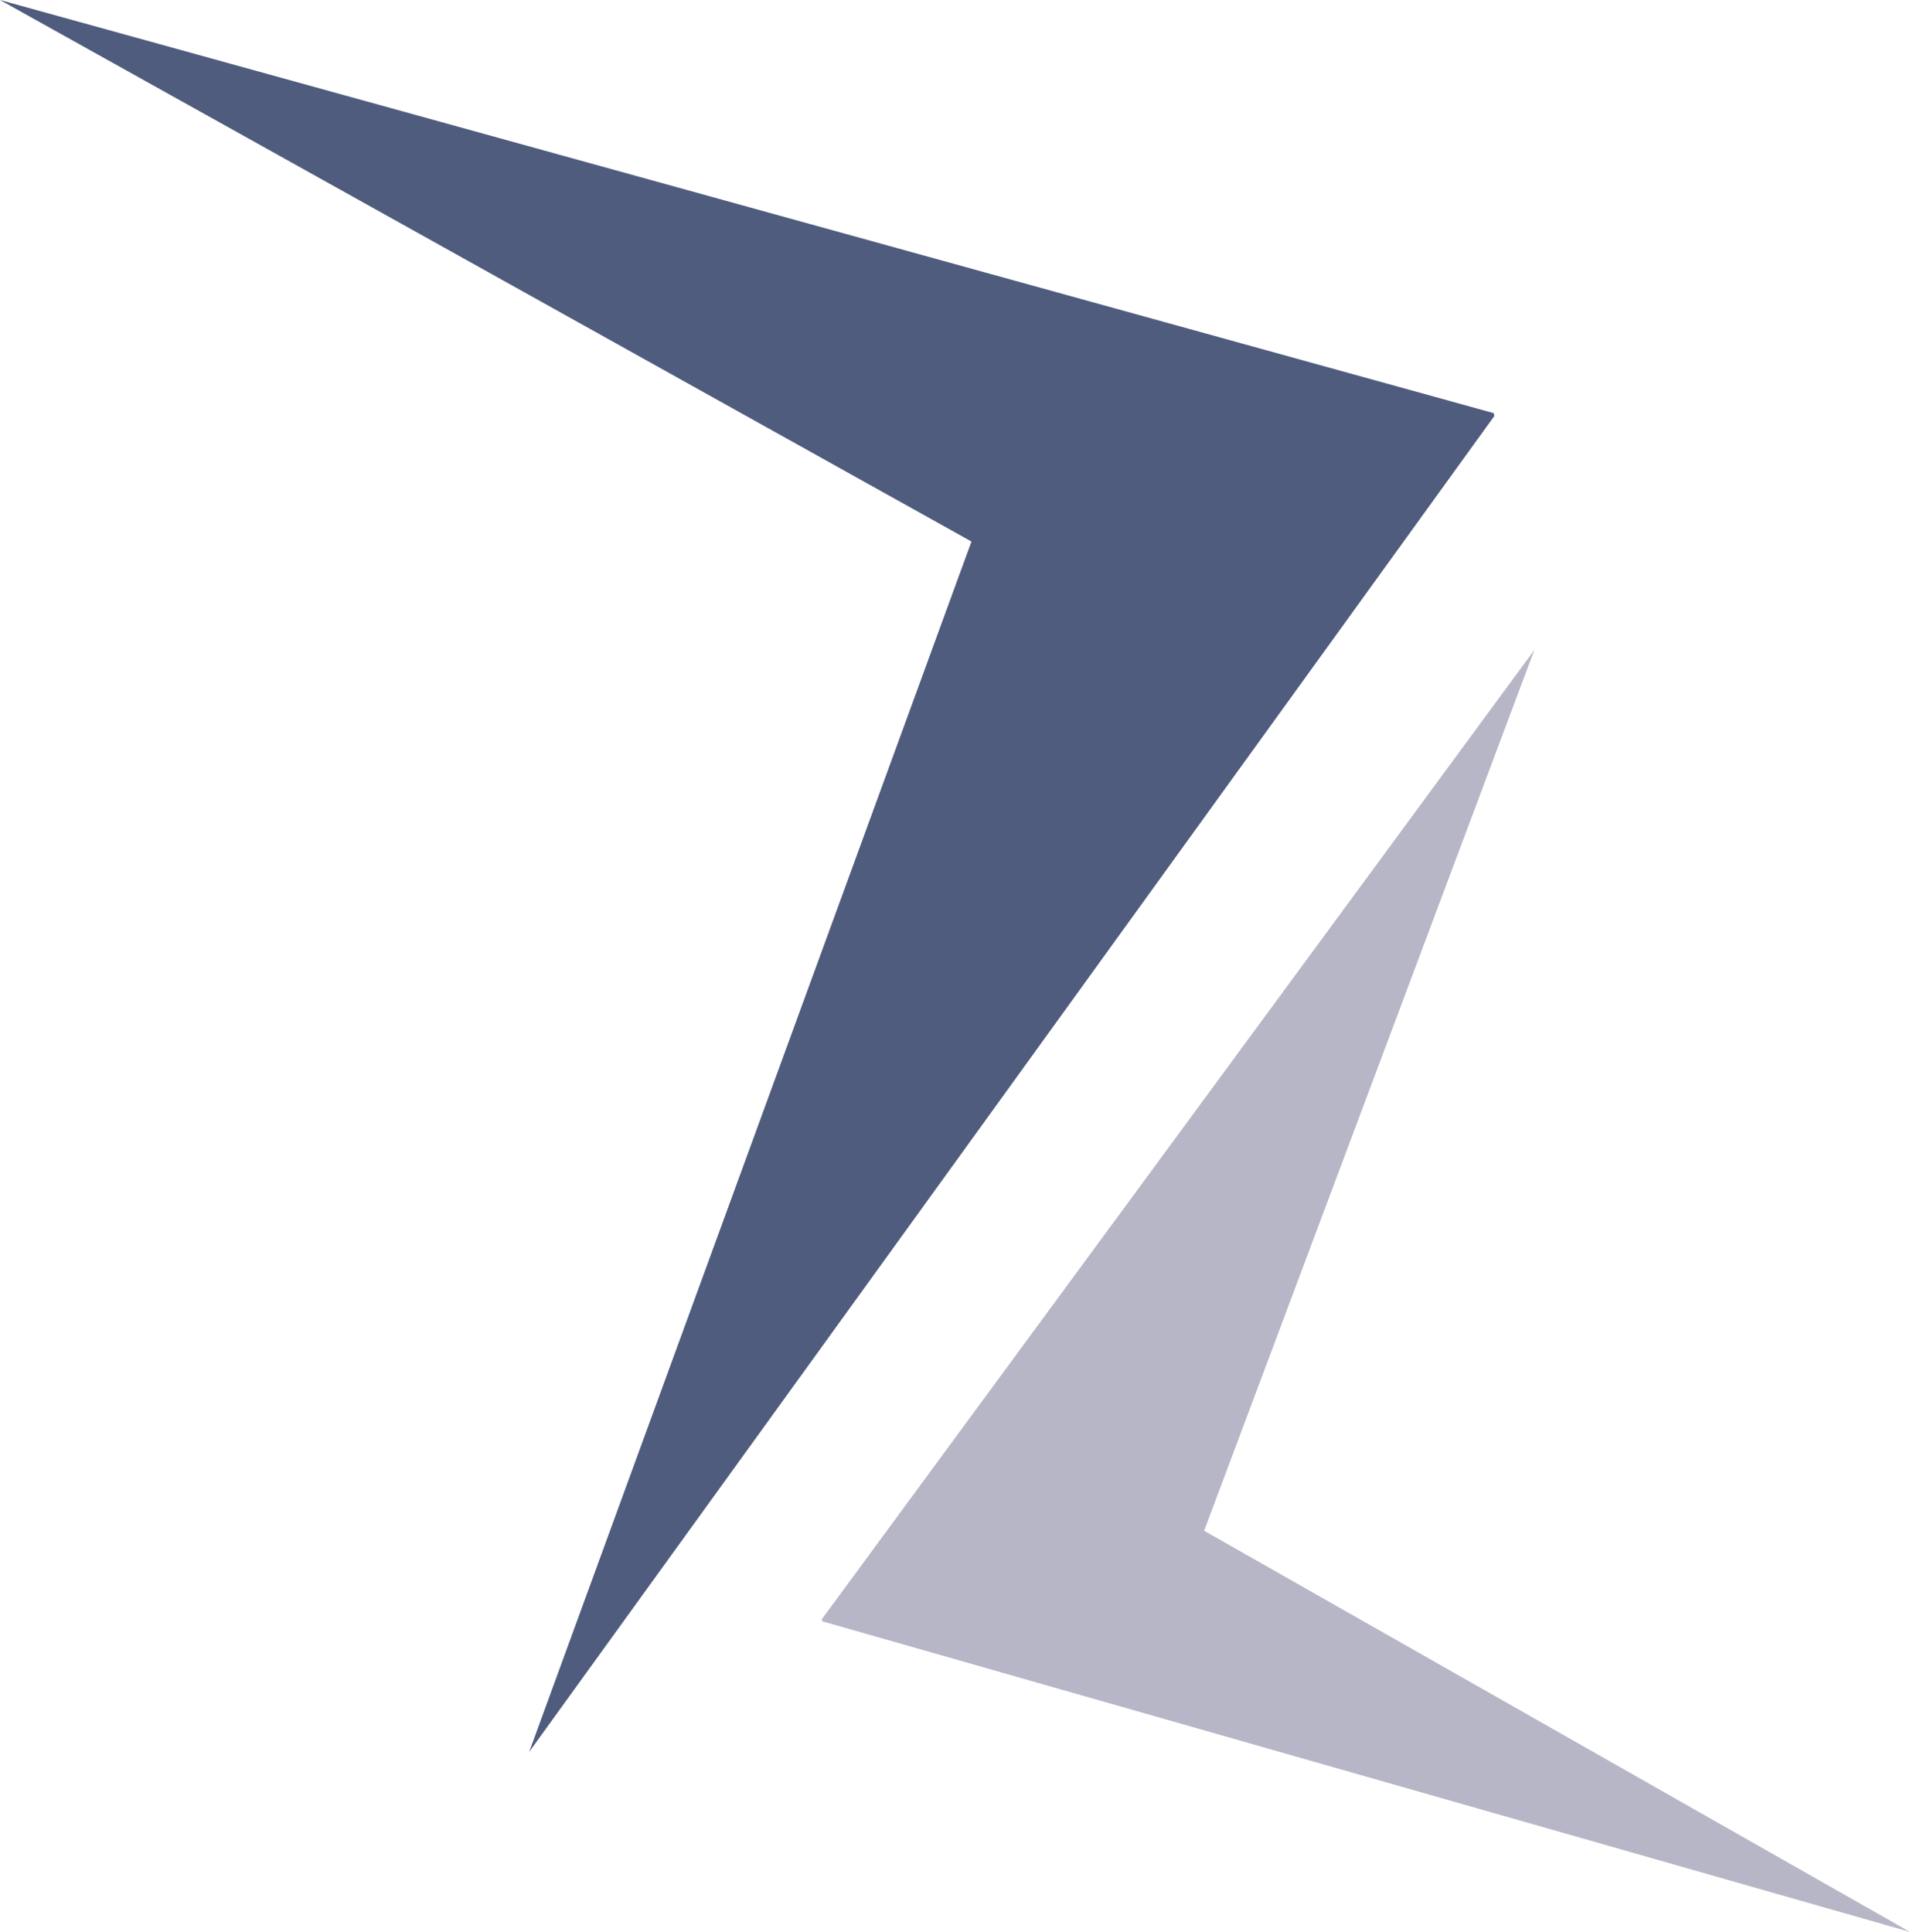
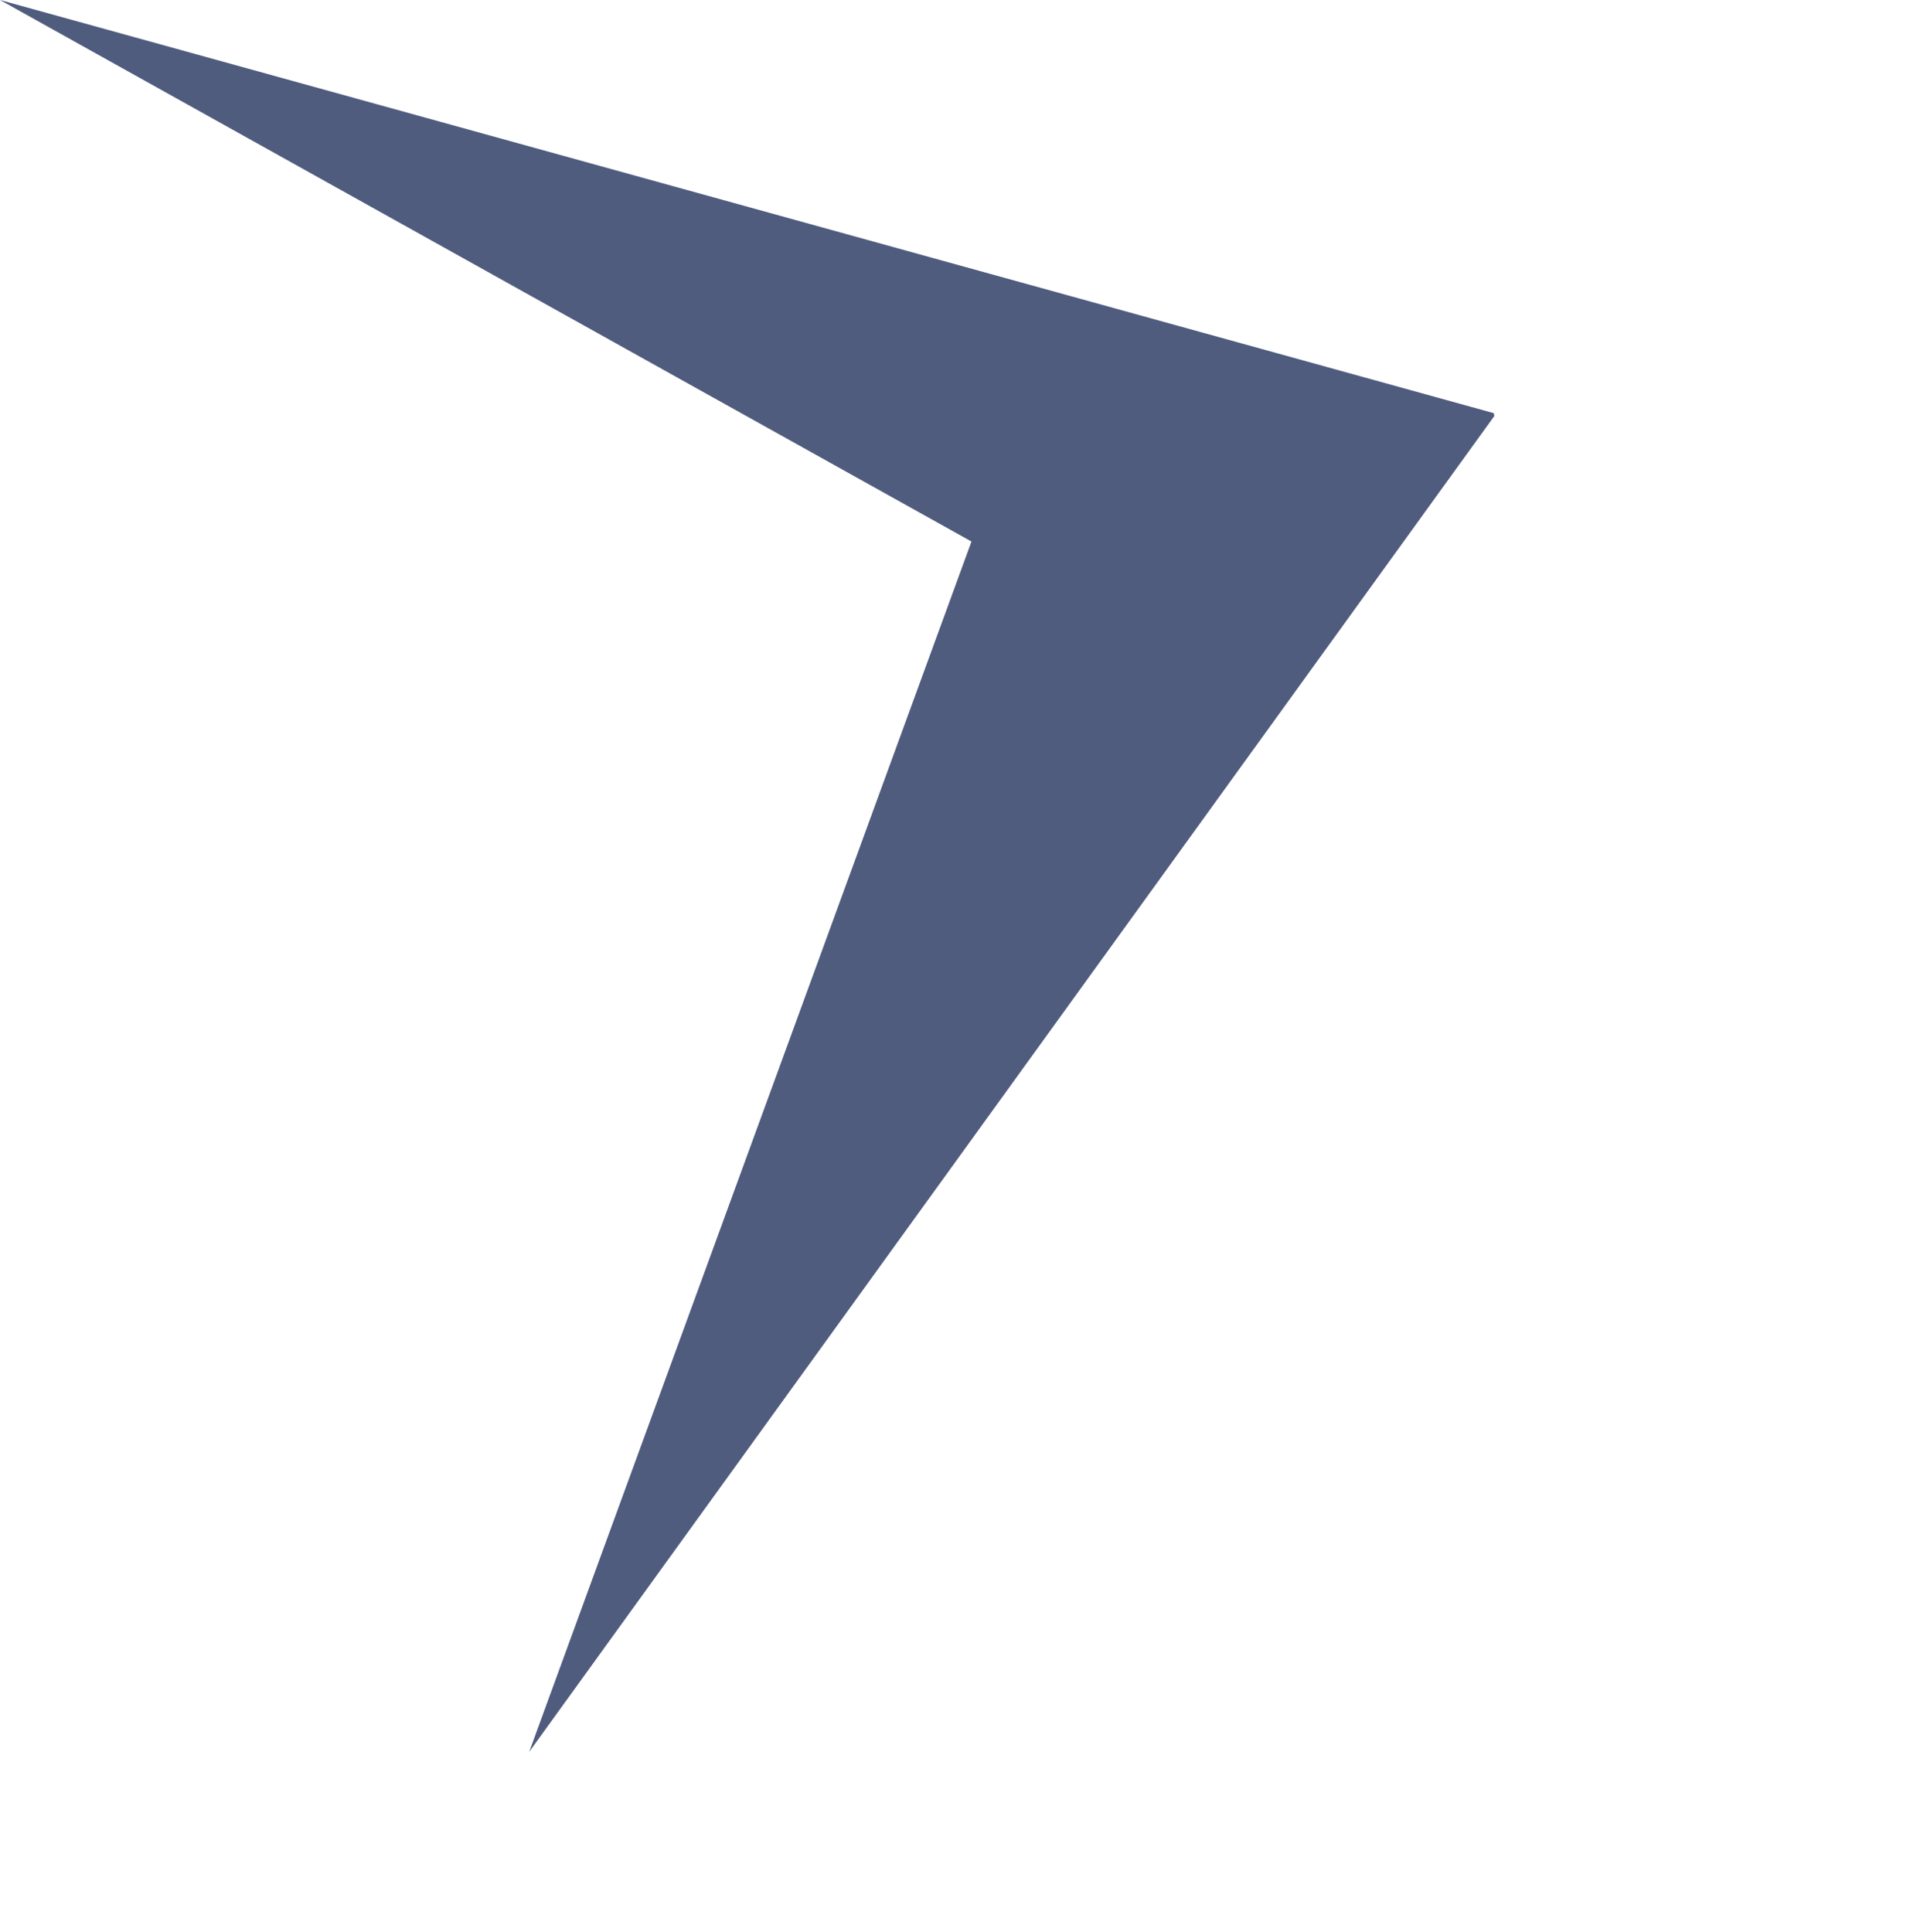
<svg xmlns="http://www.w3.org/2000/svg" id="Ebene_1" data-name="Ebene 1" viewBox="0 0 154.26 156.05">
  <defs>
    <style>.cls-1{fill:#4f5c7e;}.cls-2{fill:#b6b6c6;}</style>
  </defs>
  <title>Favicon</title>
  <polyline class="cls-1" points="42.74 141.5 120.69 33.6 120.64 33.37 0 0 78.46 43.74 42.74 141.5" />
-   <polyline class="cls-2" points="154.25 156.04 97.25 123.64 123.92 52.5 66.37 130.79 66.4 130.95 154.25 156.04" />
</svg>